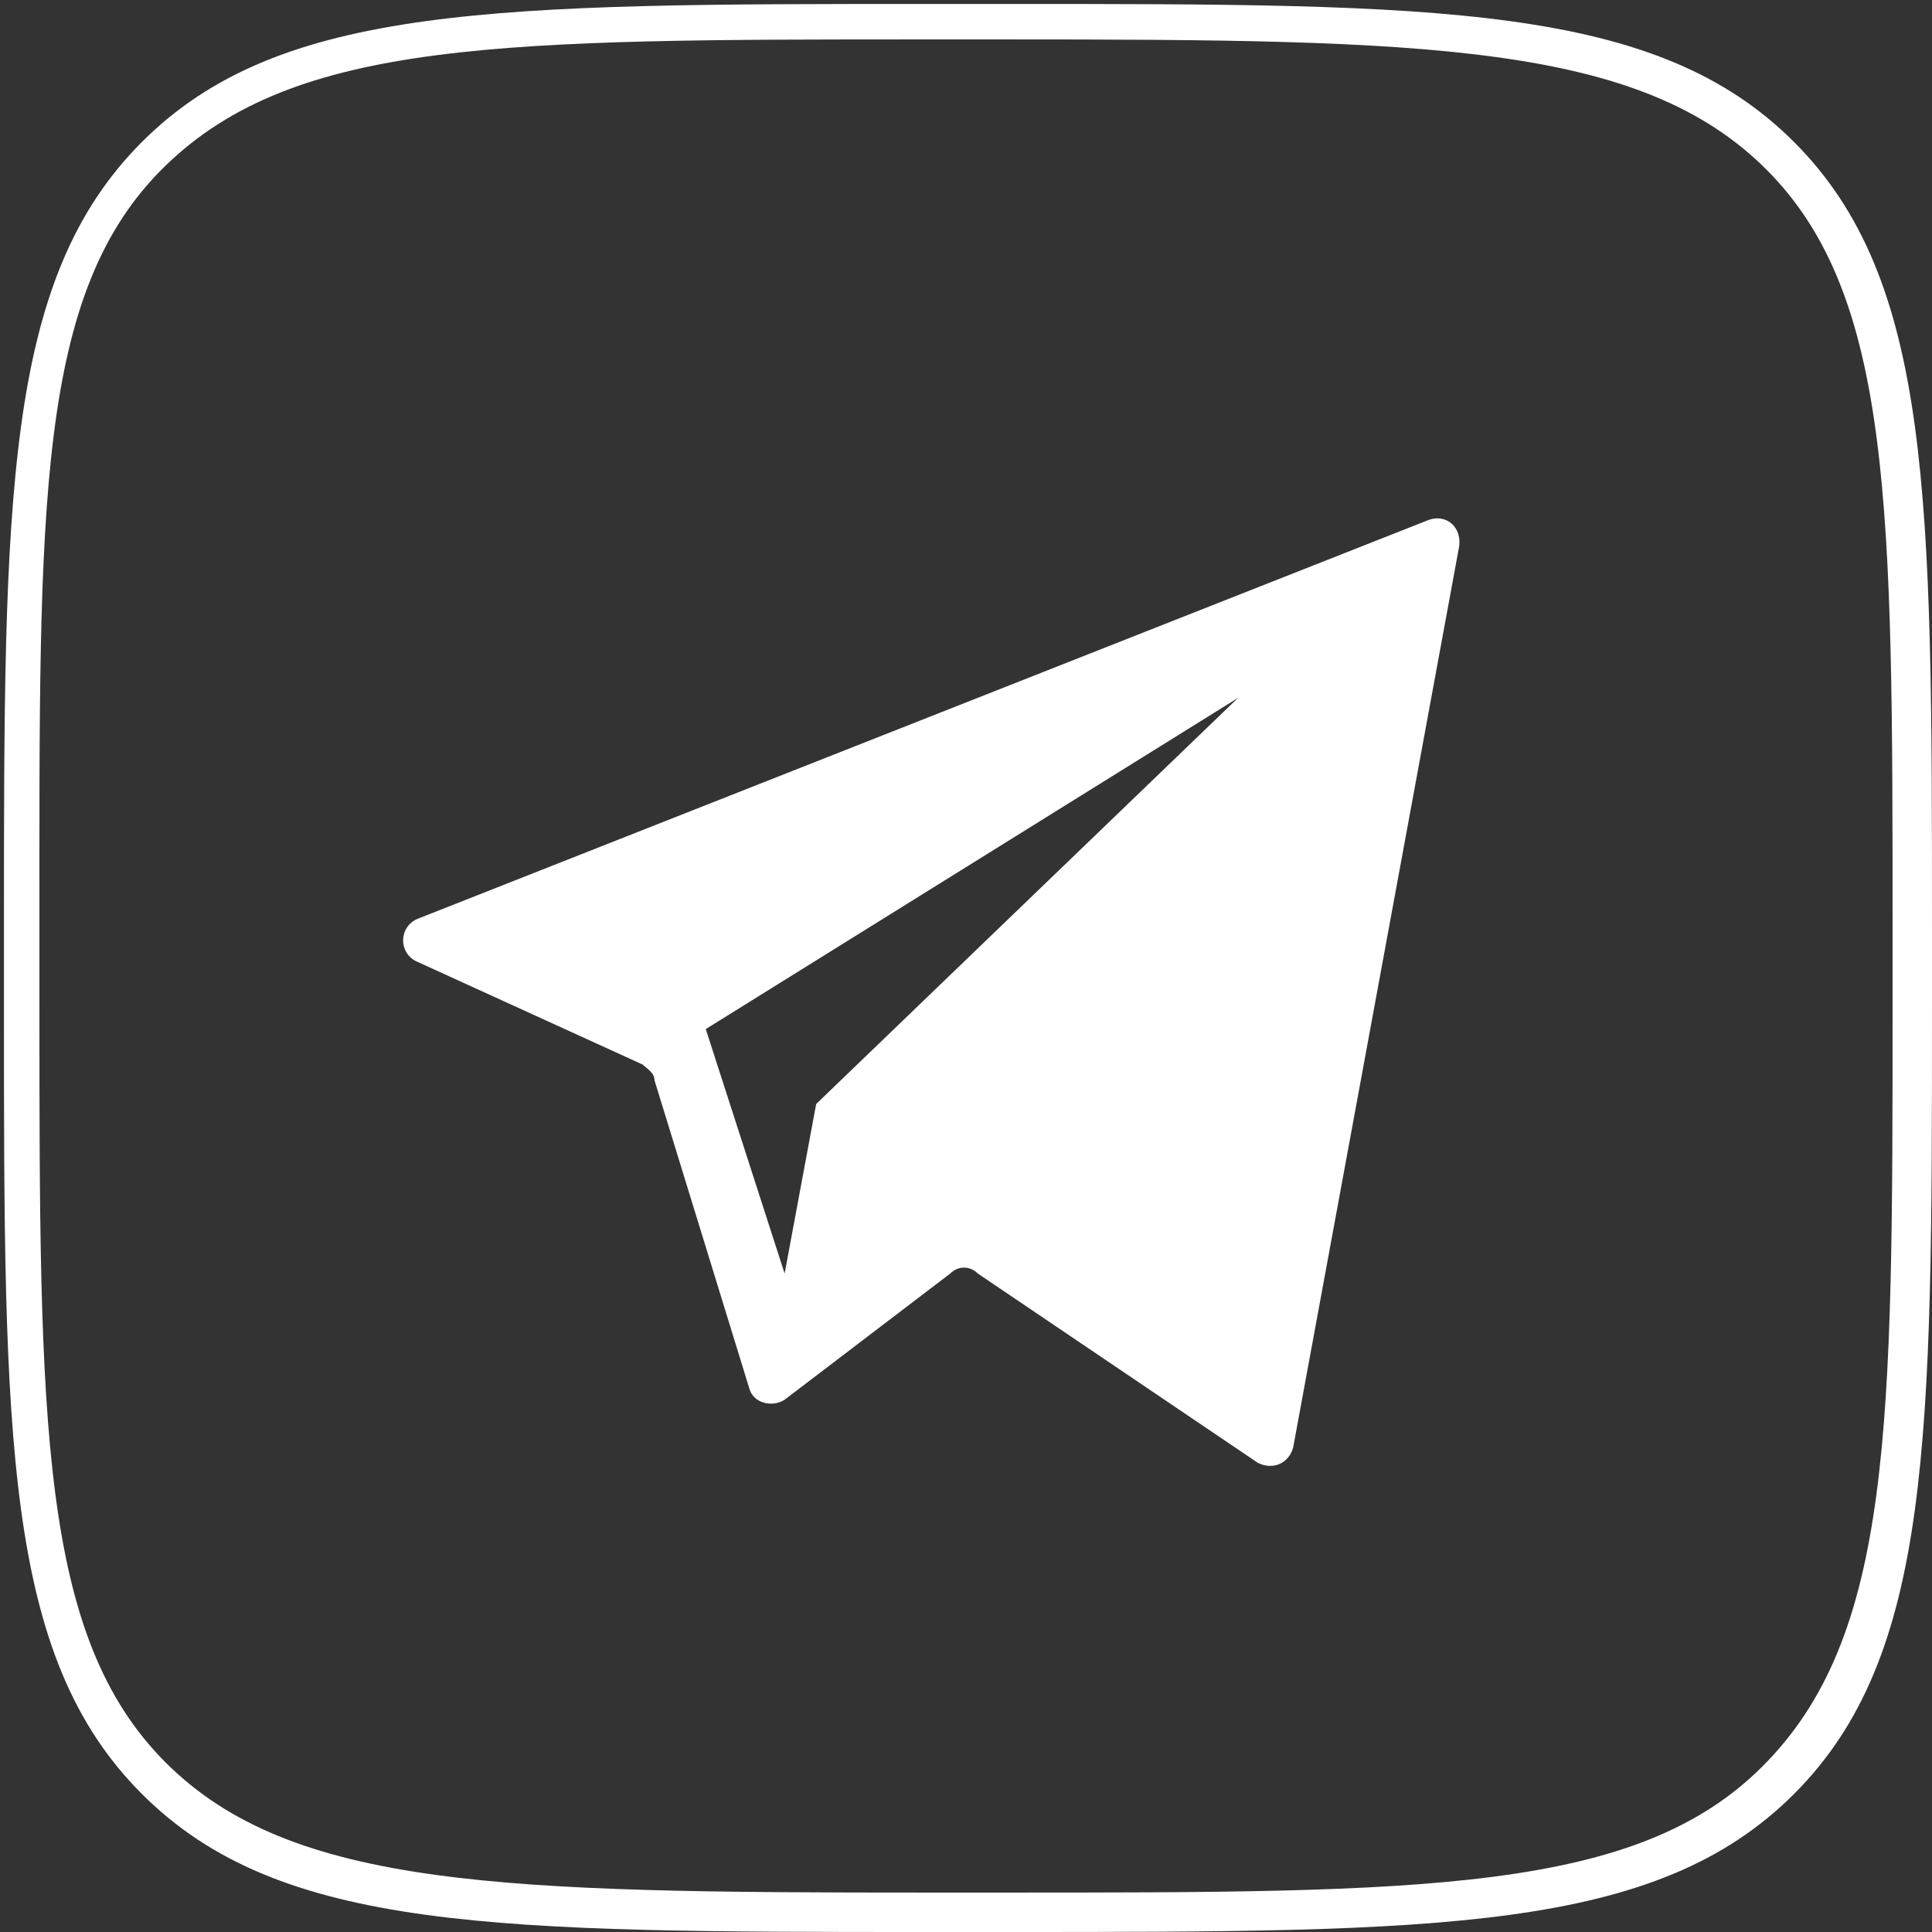
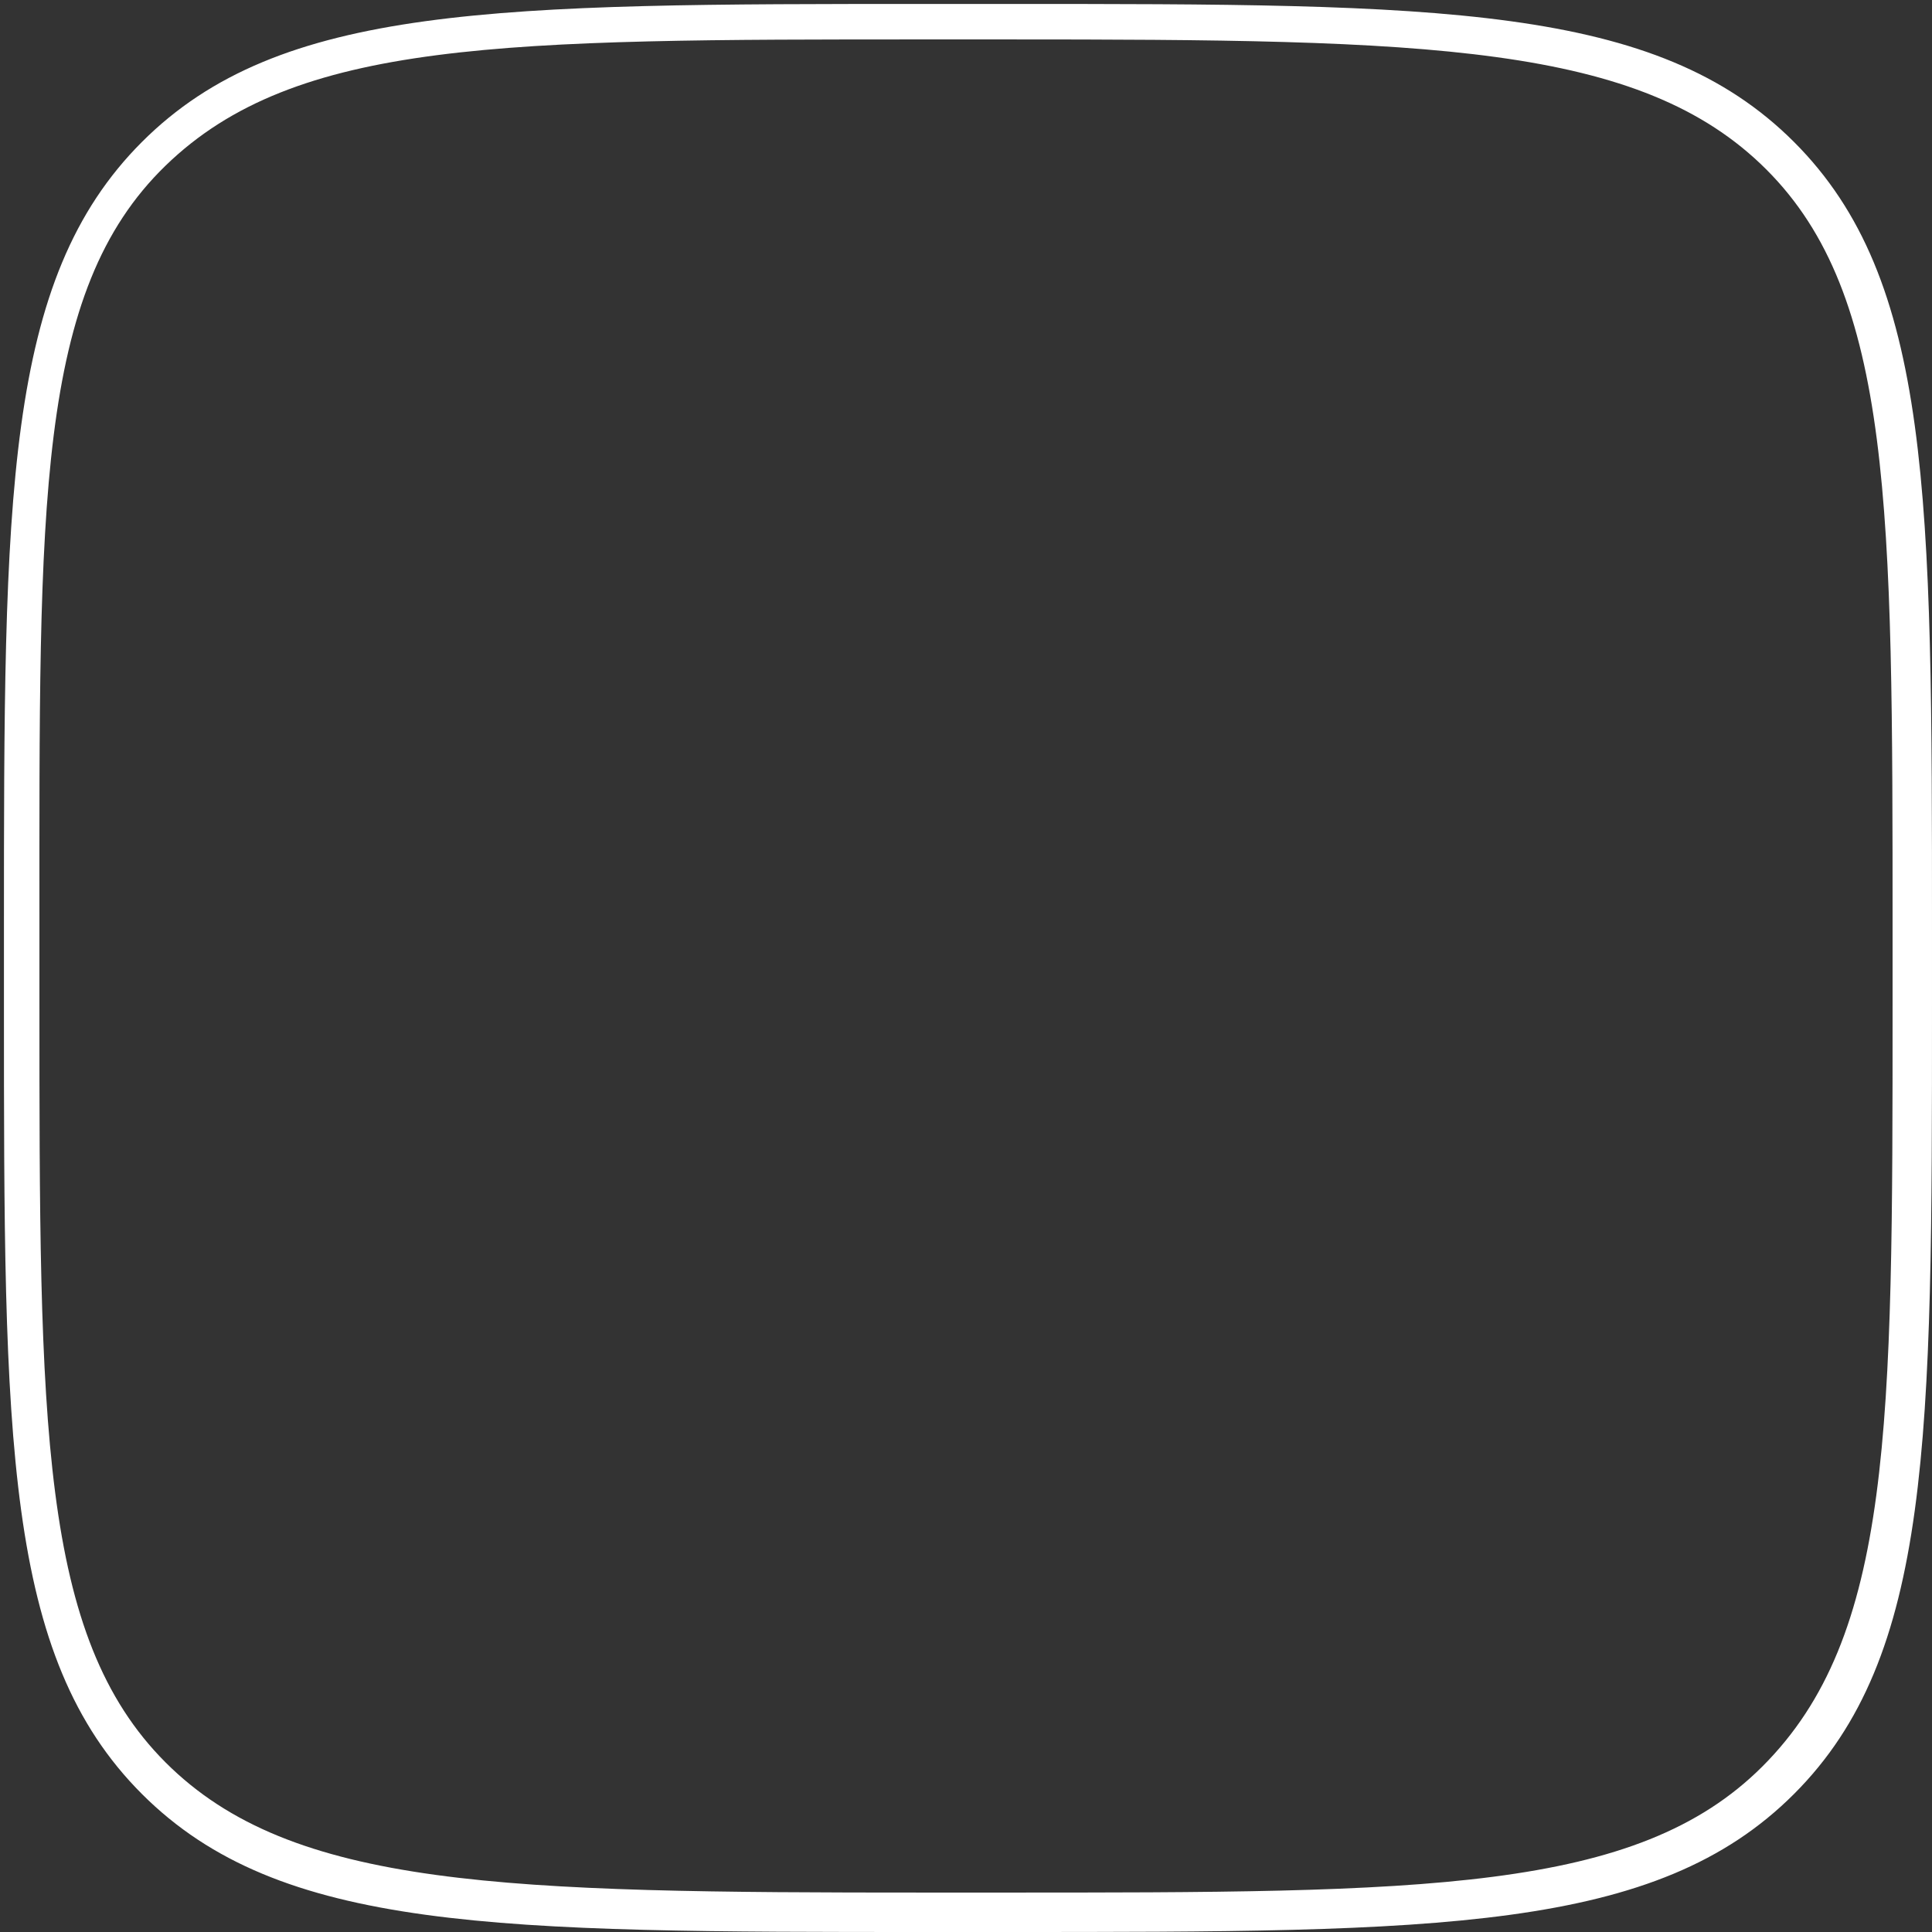
<svg xmlns="http://www.w3.org/2000/svg" version="1.1" id="_Слой_2" x="0px" y="0px" viewBox="0 0 49 49" style="enable-background:new 0 0 49 49;" xml:space="preserve">
  <rect x="0" y="0" width="49" height="49" fill="#333333" stroke="none" />
  <style type="text/css"> .st0{fill:#FFFFFF;} </style>
  <g id="_Слой_1-2">
    <g>
      <path class="st0" d="M25.5,49h-1.9c-11,0-16.5,0-20-3.5s-3.5-9-3.5-20v-1.9c0-11,0-16.5,3.5-20s9-3.5,20-3.5h1.9 c11,0,16.5,0,20,3.5c3.5,3.5,3.5,9,3.5,20v1.9c0,11,0,16.5-3.5,20C42,49,36.5,49,25.5,49z M23.5,1C12.8,1,7.5,1,4.2,4.2 S1,12.8,1,23.5v1.9c0,10.7,0,16.1,3.2,19.3S12.8,48,23.5,48h1.9c10.7,0,16.1,0,19.3-3.2C48,41.5,48,36.2,48,25.5v-1.9 c0-10.7,0-16.1-3.2-19.3S36.2,1,25.5,1C25.5,1,23.5,1,23.5,1z" />
-       <path class="st0" d="M36.2,13.2L10.6,23.3c-0.5,0.2-0.5,0.9,0,1.1l5.7,2.6c0.1,0.1,0.3,0.2,0.3,0.4l2.4,7.8 c0.1,0.4,0.6,0.5,0.9,0.3l4.2-3.2c0.2-0.2,0.5-0.2,0.7,0l7.1,4.8c0.4,0.2,0.8,0,0.9-0.4L37,13.9C37.1,13.4,36.7,13,36.2,13.2z M20.7,28l-0.8,4.3l-2-6.2l13.5-8.4L20.7,28L20.7,28z" />
    </g>
  </g>
</svg>